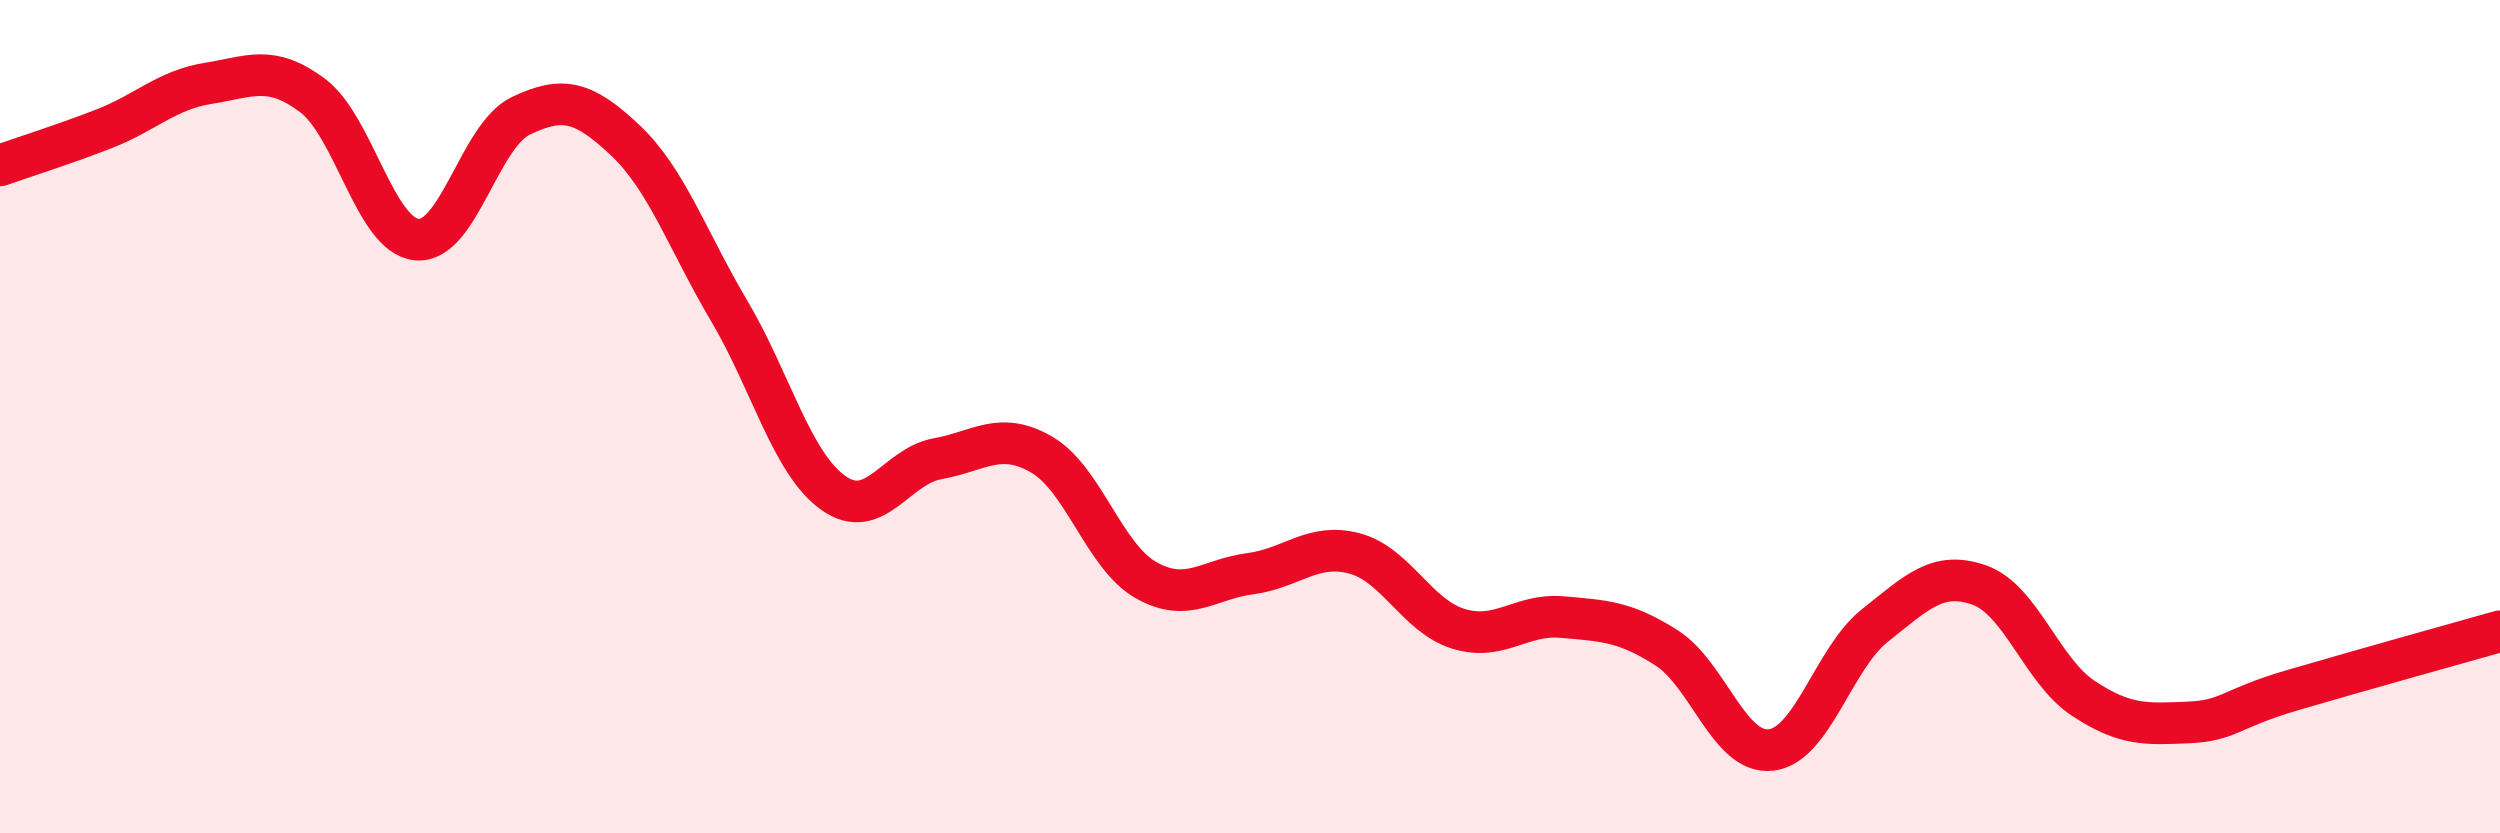
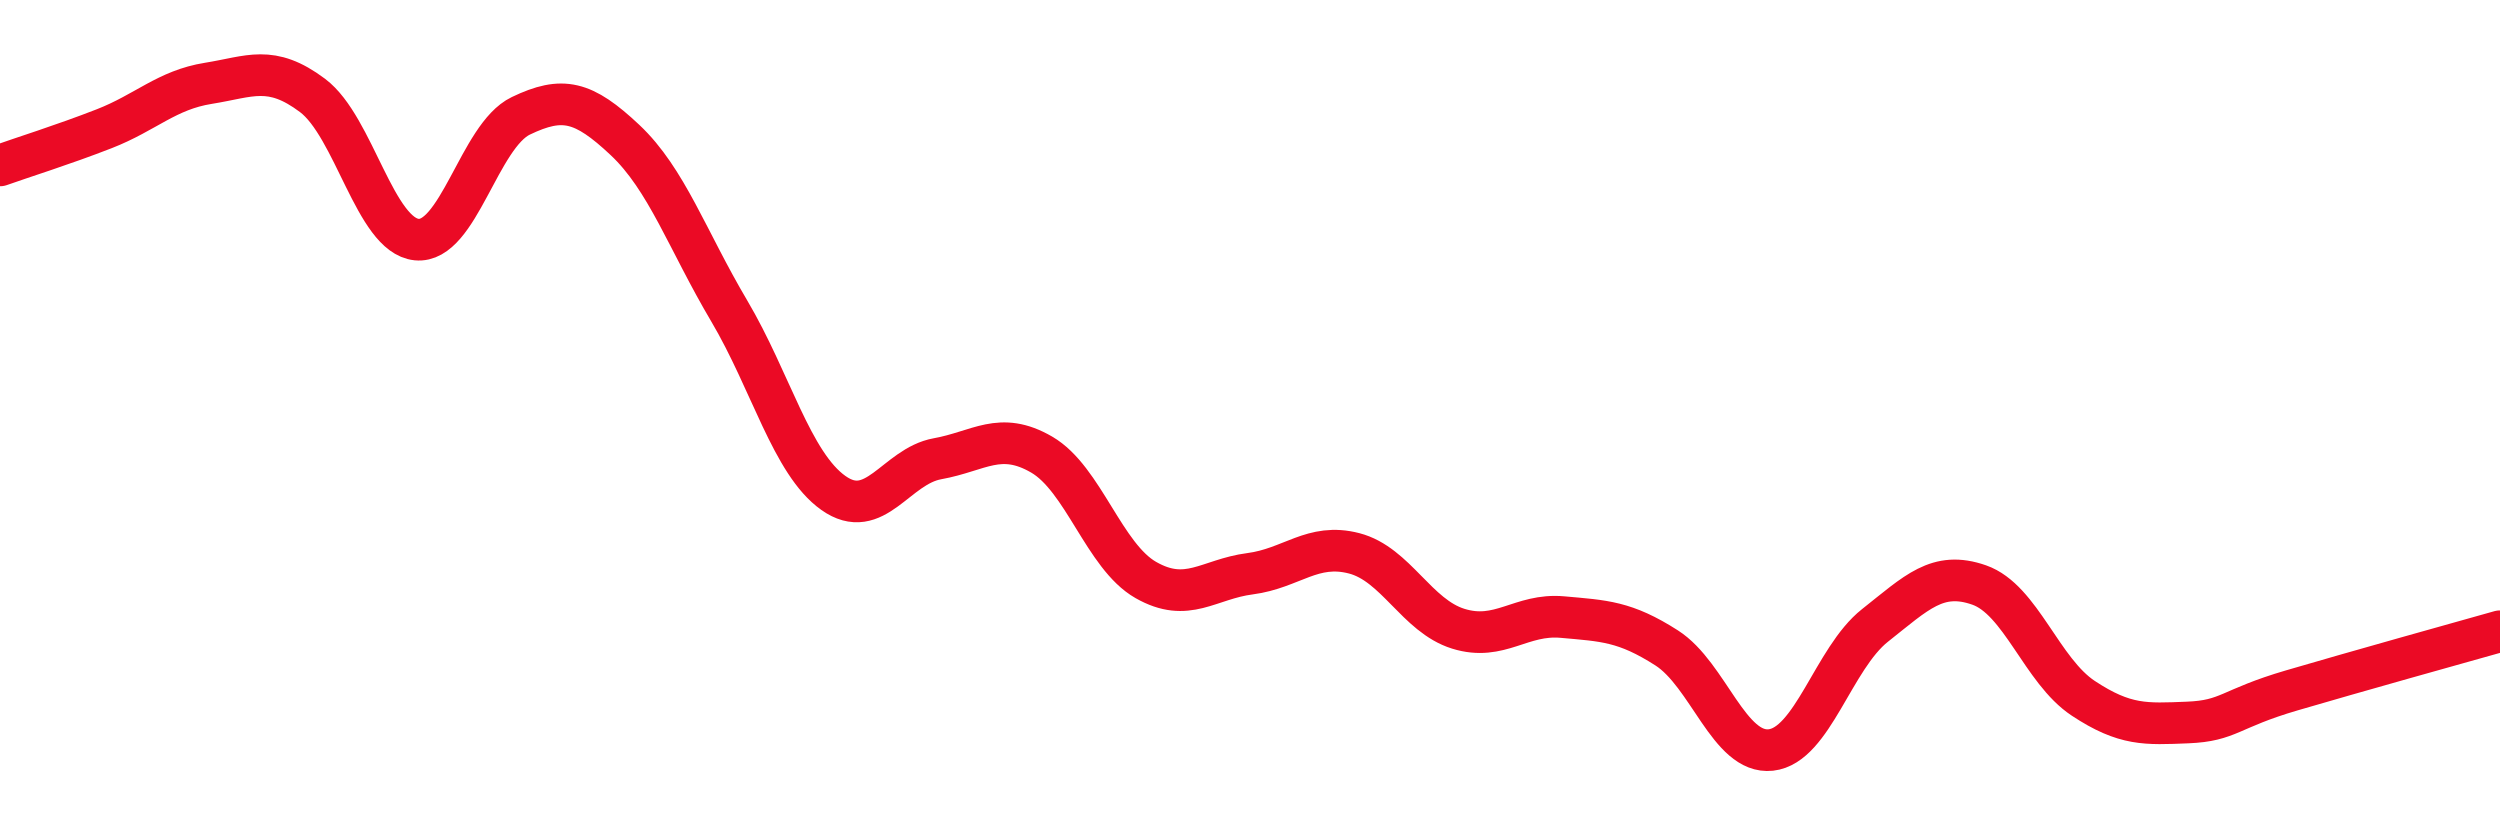
<svg xmlns="http://www.w3.org/2000/svg" width="60" height="20" viewBox="0 0 60 20">
-   <path d="M 0,3.97 C 0.5,3.79 1.5,3.48 2.5,3.09 C 3.5,2.7 4,2.16 5,2 C 6,1.84 6.5,1.54 7.5,2.29 C 8.5,3.04 9,5.65 10,5.75 C 11,5.85 11.5,3.26 12.5,2.78 C 13.5,2.3 14,2.42 15,3.36 C 16,4.3 16.5,5.77 17.5,7.46 C 18.5,9.15 19,11.12 20,11.83 C 21,12.54 21.5,11.19 22.5,11.01 C 23.5,10.83 24,10.33 25,10.91 C 26,11.49 26.5,13.35 27.5,13.92 C 28.5,14.49 29,13.9 30,13.77 C 31,13.64 31.5,13.02 32.5,13.28 C 33.5,13.54 34,14.78 35,15.09 C 36,15.4 36.5,14.72 37.5,14.81 C 38.5,14.9 39,14.91 40,15.55 C 41,16.19 41.5,18.11 42.5,18 C 43.5,17.89 44,15.8 45,15.01 C 46,14.22 46.5,13.69 47.5,14.04 C 48.5,14.39 49,16.1 50,16.76 C 51,17.42 51.5,17.38 52.5,17.34 C 53.5,17.3 53.5,17.01 55,16.57 C 56.5,16.13 59,15.43 60,15.15L60 20L0 20Z" fill="#EB0A25" opacity="0.1" stroke-linecap="round" stroke-linejoin="round" />
  <path d="M 0,3.97 C 0.5,3.79 1.5,3.48 2.5,3.09 C 3.5,2.7 4,2.16 5,2 C 6,1.84 6.5,1.54 7.5,2.29 C 8.5,3.04 9,5.65 10,5.75 C 11,5.85 11.5,3.26 12.5,2.78 C 13.5,2.3 14,2.42 15,3.36 C 16,4.3 16.5,5.77 17.5,7.46 C 18.5,9.15 19,11.12 20,11.83 C 21,12.54 21.5,11.19 22.5,11.01 C 23.5,10.83 24,10.33 25,10.91 C 26,11.49 26.5,13.35 27.5,13.92 C 28.5,14.49 29,13.9 30,13.77 C 31,13.64 31.5,13.02 32.5,13.28 C 33.5,13.54 34,14.78 35,15.09 C 36,15.4 36.5,14.72 37.5,14.81 C 38.5,14.9 39,14.91 40,15.55 C 41,16.19 41.5,18.11 42.5,18 C 43.5,17.89 44,15.8 45,15.01 C 46,14.22 46.5,13.69 47.5,14.04 C 48.5,14.39 49,16.1 50,16.76 C 51,17.42 51.5,17.38 52.5,17.34 C 53.5,17.3 53.5,17.01 55,16.57 C 56.5,16.13 59,15.43 60,15.15" stroke="#EB0A25" stroke-width="1" fill="none" stroke-linecap="round" stroke-linejoin="round" />
</svg>